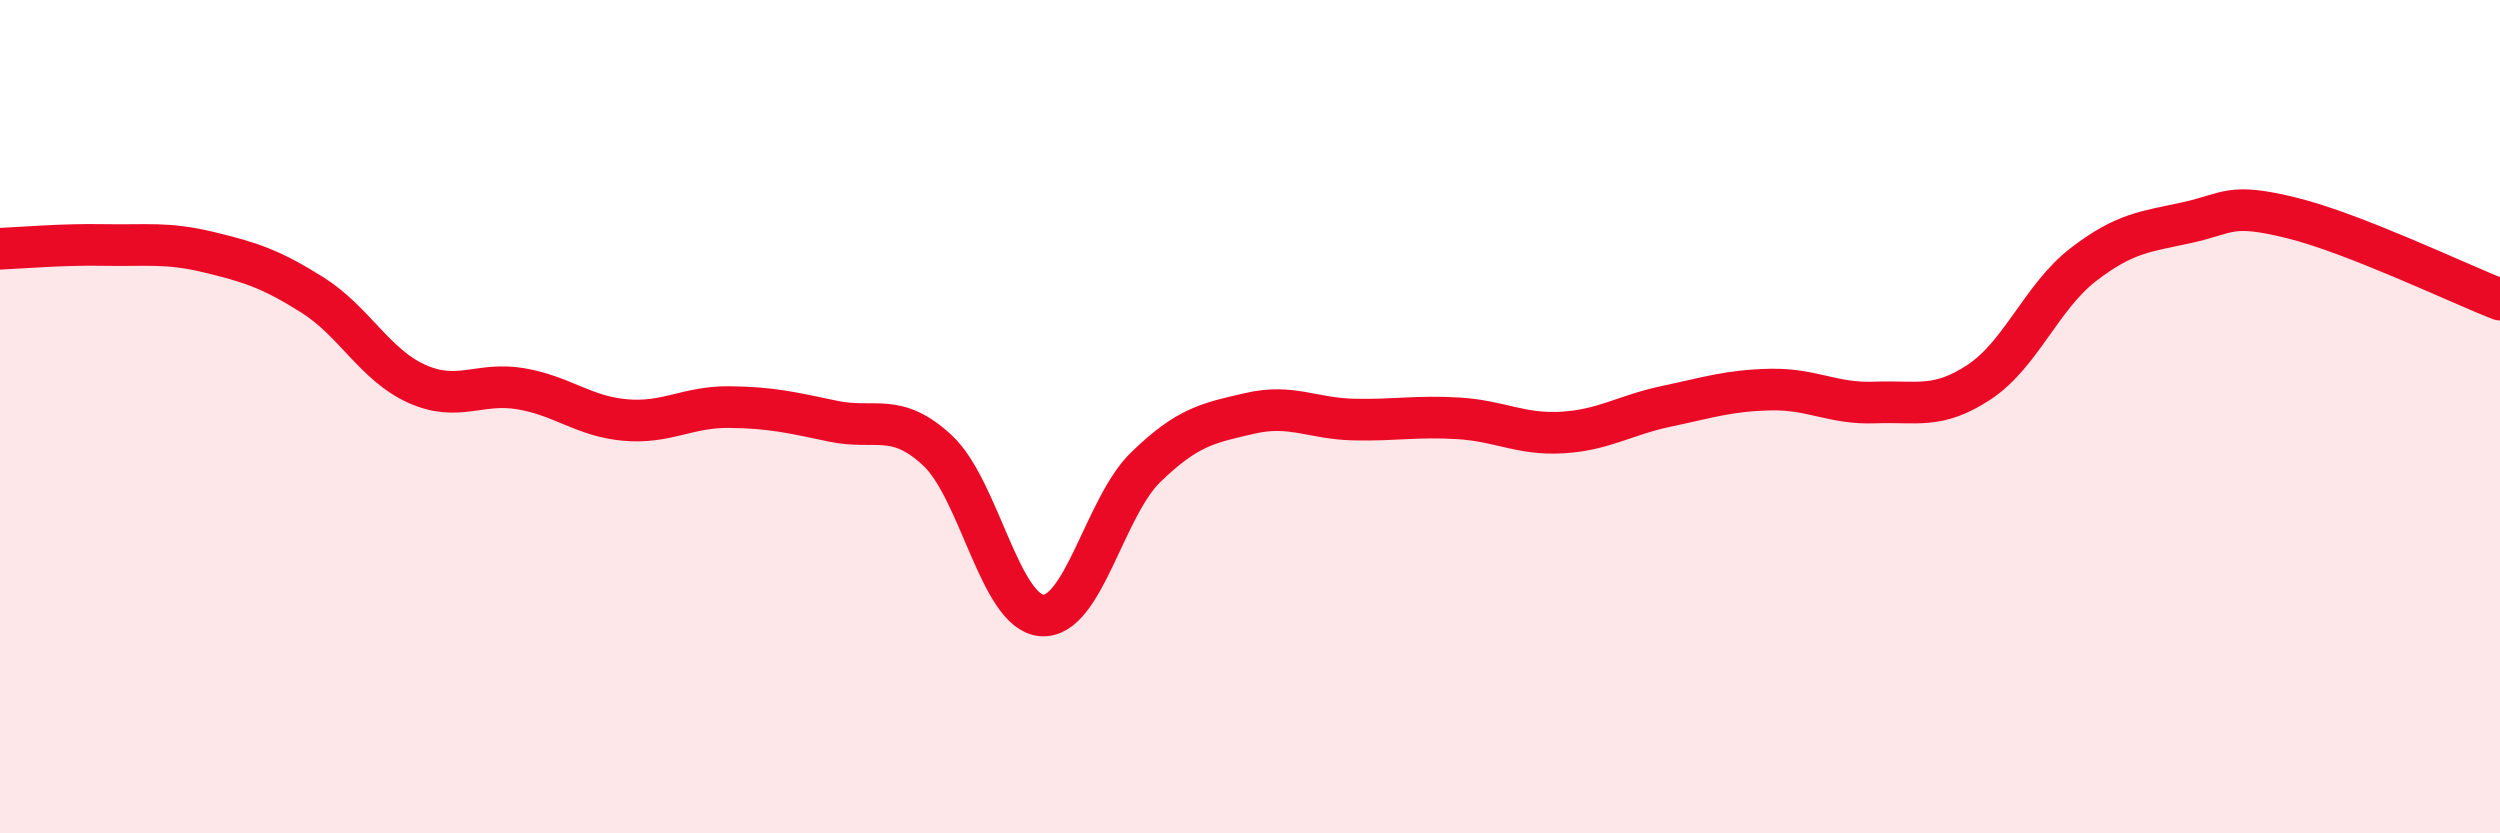
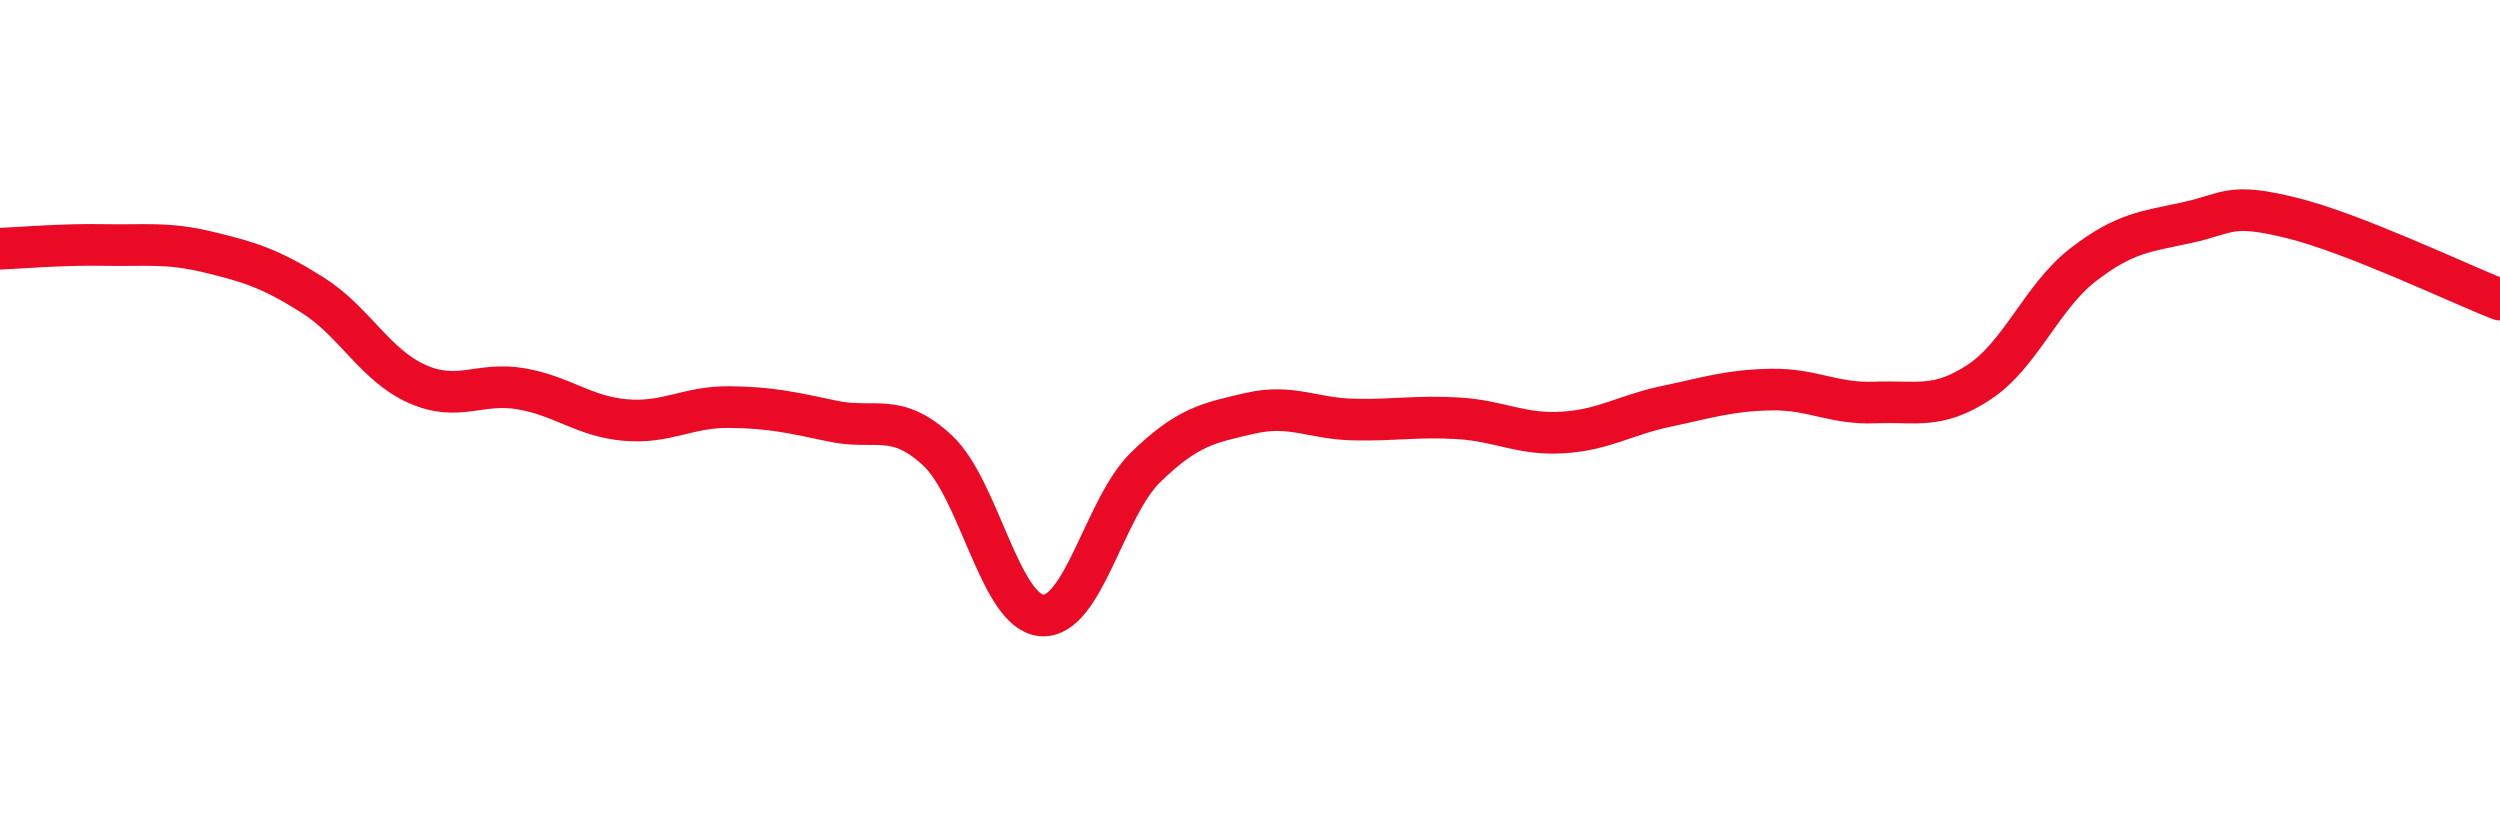
<svg xmlns="http://www.w3.org/2000/svg" width="60" height="20" viewBox="0 0 60 20">
-   <path d="M 0,5.97 C 0.5,5.95 1.5,5.86 2.5,5.88 C 3.5,5.9 4,5.81 5,6.05 C 6,6.29 6.5,6.45 7.5,7.08 C 8.5,7.71 9,8.76 10,9.21 C 11,9.66 11.5,9.16 12.5,9.33 C 13.5,9.5 14,9.99 15,10.08 C 16,10.17 16.5,9.76 17.5,9.77 C 18.5,9.78 19,9.9 20,10.11 C 21,10.32 21.5,9.88 22.5,10.81 C 23.5,11.74 24,14.69 25,14.77 C 26,14.85 26.5,12.18 27.5,11.21 C 28.5,10.24 29,10.15 30,9.92 C 31,9.69 31.5,10.05 32.5,10.07 C 33.5,10.09 34,9.98 35,10.04 C 36,10.1 36.5,10.44 37.5,10.38 C 38.5,10.32 39,9.96 40,9.75 C 41,9.54 41.5,9.37 42.5,9.35 C 43.5,9.33 44,9.7 45,9.66 C 46,9.62 46.5,9.83 47.5,9.17 C 48.5,8.51 49,7.12 50,6.35 C 51,5.58 51.5,5.56 52.5,5.34 C 53.5,5.12 53.5,4.86 55,5.23 C 56.5,5.6 59,6.8 60,7.19L60 20L0 20Z" fill="#EB0A25" opacity="0.1" stroke-linecap="round" stroke-linejoin="round" />
  <path d="M 0,5.97 C 0.5,5.95 1.5,5.86 2.5,5.88 C 3.5,5.9 4,5.81 5,6.05 C 6,6.29 6.5,6.45 7.5,7.08 C 8.5,7.71 9,8.76 10,9.21 C 11,9.66 11.5,9.16 12.5,9.33 C 13.5,9.5 14,9.99 15,10.08 C 16,10.17 16.5,9.76 17.5,9.77 C 18.5,9.78 19,9.9 20,10.11 C 21,10.32 21.5,9.88 22.5,10.81 C 23.5,11.74 24,14.69 25,14.77 C 26,14.85 26.5,12.18 27.5,11.21 C 28.5,10.24 29,10.15 30,9.92 C 31,9.69 31.5,10.05 32.5,10.07 C 33.5,10.09 34,9.98 35,10.04 C 36,10.1 36.5,10.44 37.5,10.38 C 38.5,10.32 39,9.96 40,9.75 C 41,9.54 41.5,9.37 42.5,9.35 C 43.5,9.33 44,9.7 45,9.66 C 46,9.62 46.5,9.83 47.5,9.17 C 48.5,8.51 49,7.12 50,6.35 C 51,5.58 51.5,5.56 52.5,5.34 C 53.5,5.12 53.5,4.86 55,5.23 C 56.5,5.6 59,6.8 60,7.19" stroke="#EB0A25" stroke-width="1" fill="none" stroke-linecap="round" stroke-linejoin="round" />
</svg>